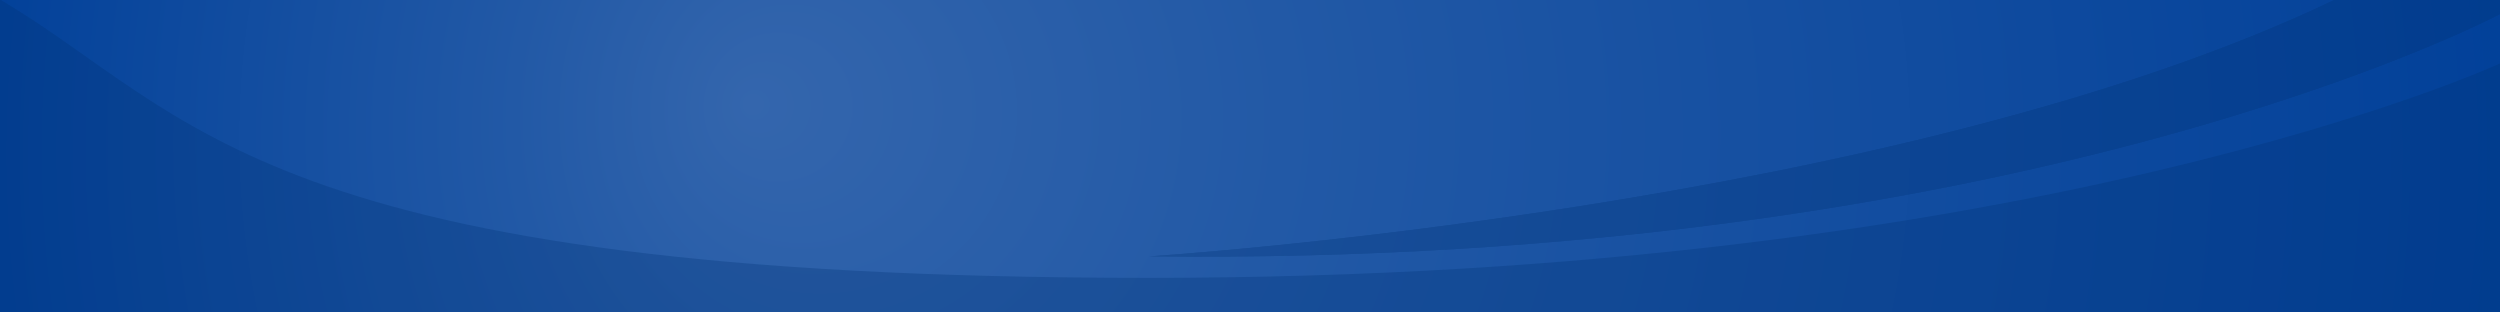
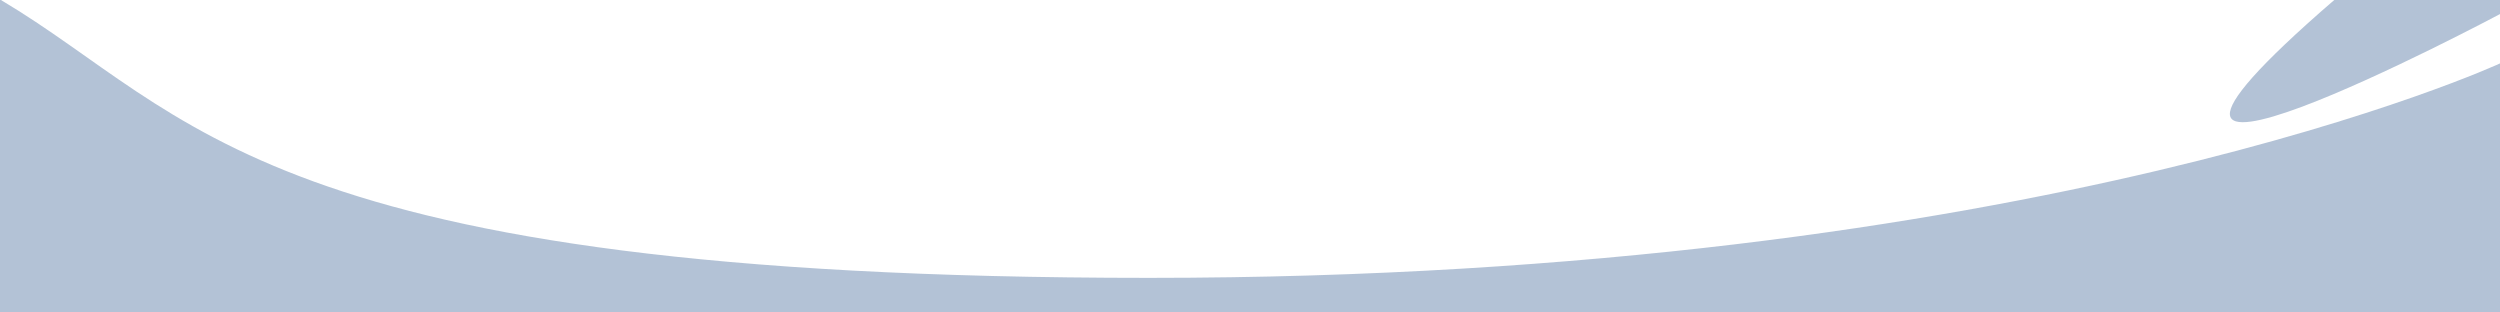
<svg xmlns="http://www.w3.org/2000/svg" id="_レイヤー_1" data-name="レイヤー_1" version="1.1" viewBox="0 0 1920 240">
  <defs>
    <style>
      .st0 {
        fill: #013375;
      }

      .st1 {
        fill: none;
      }

      .st2 {
        fill: url(#_名称未設定グラデーション);
      }

      .st3 {
        opacity: .3;
      }
    </style>
    <radialGradient id="_名称未設定グラデーション" data-name="名称未設定グラデーション" cx="960" cy="1259.8" fx="575.3" fy="1219.8" r="987" gradientTransform="translate(0 -1139.8)" gradientUnits="userSpaceOnUse">
      <stop offset="0" stop-color="#3466ad" />
      <stop offset=".3" stop-color="#2259a6" />
      <stop offset="1" stop-color="#014099" />
    </radialGradient>
  </defs>
-   <rect class="st2" y="0" width="1920" height="240" />
  <g class="st3">
    <path class="st0" d="M0,240h1920V48.7s-355.7,164.7-1037.5,164.7S147.9,87.4.7,0h-.7v240Z" />
-     <path class="st0" d="M1920,10.8V0h-127.3c-334.2,160.1-910.2,196.9-910.2,196.9C1555.6,204.7,1920,10.8,1920,10.8Z" />
-     <path class="st0" d="M1920,10.8V0h-127.3c-334.2,160.1-910.2,196.9-910.2,196.9C1555.6,204.7,1920,10.8,1920,10.8Z" />
+     <path class="st0" d="M1920,10.8V0h-127.3C1555.6,204.7,1920,10.8,1920,10.8Z" />
  </g>
-   <rect class="st1" y="0" width="1920" height="240" />
</svg>